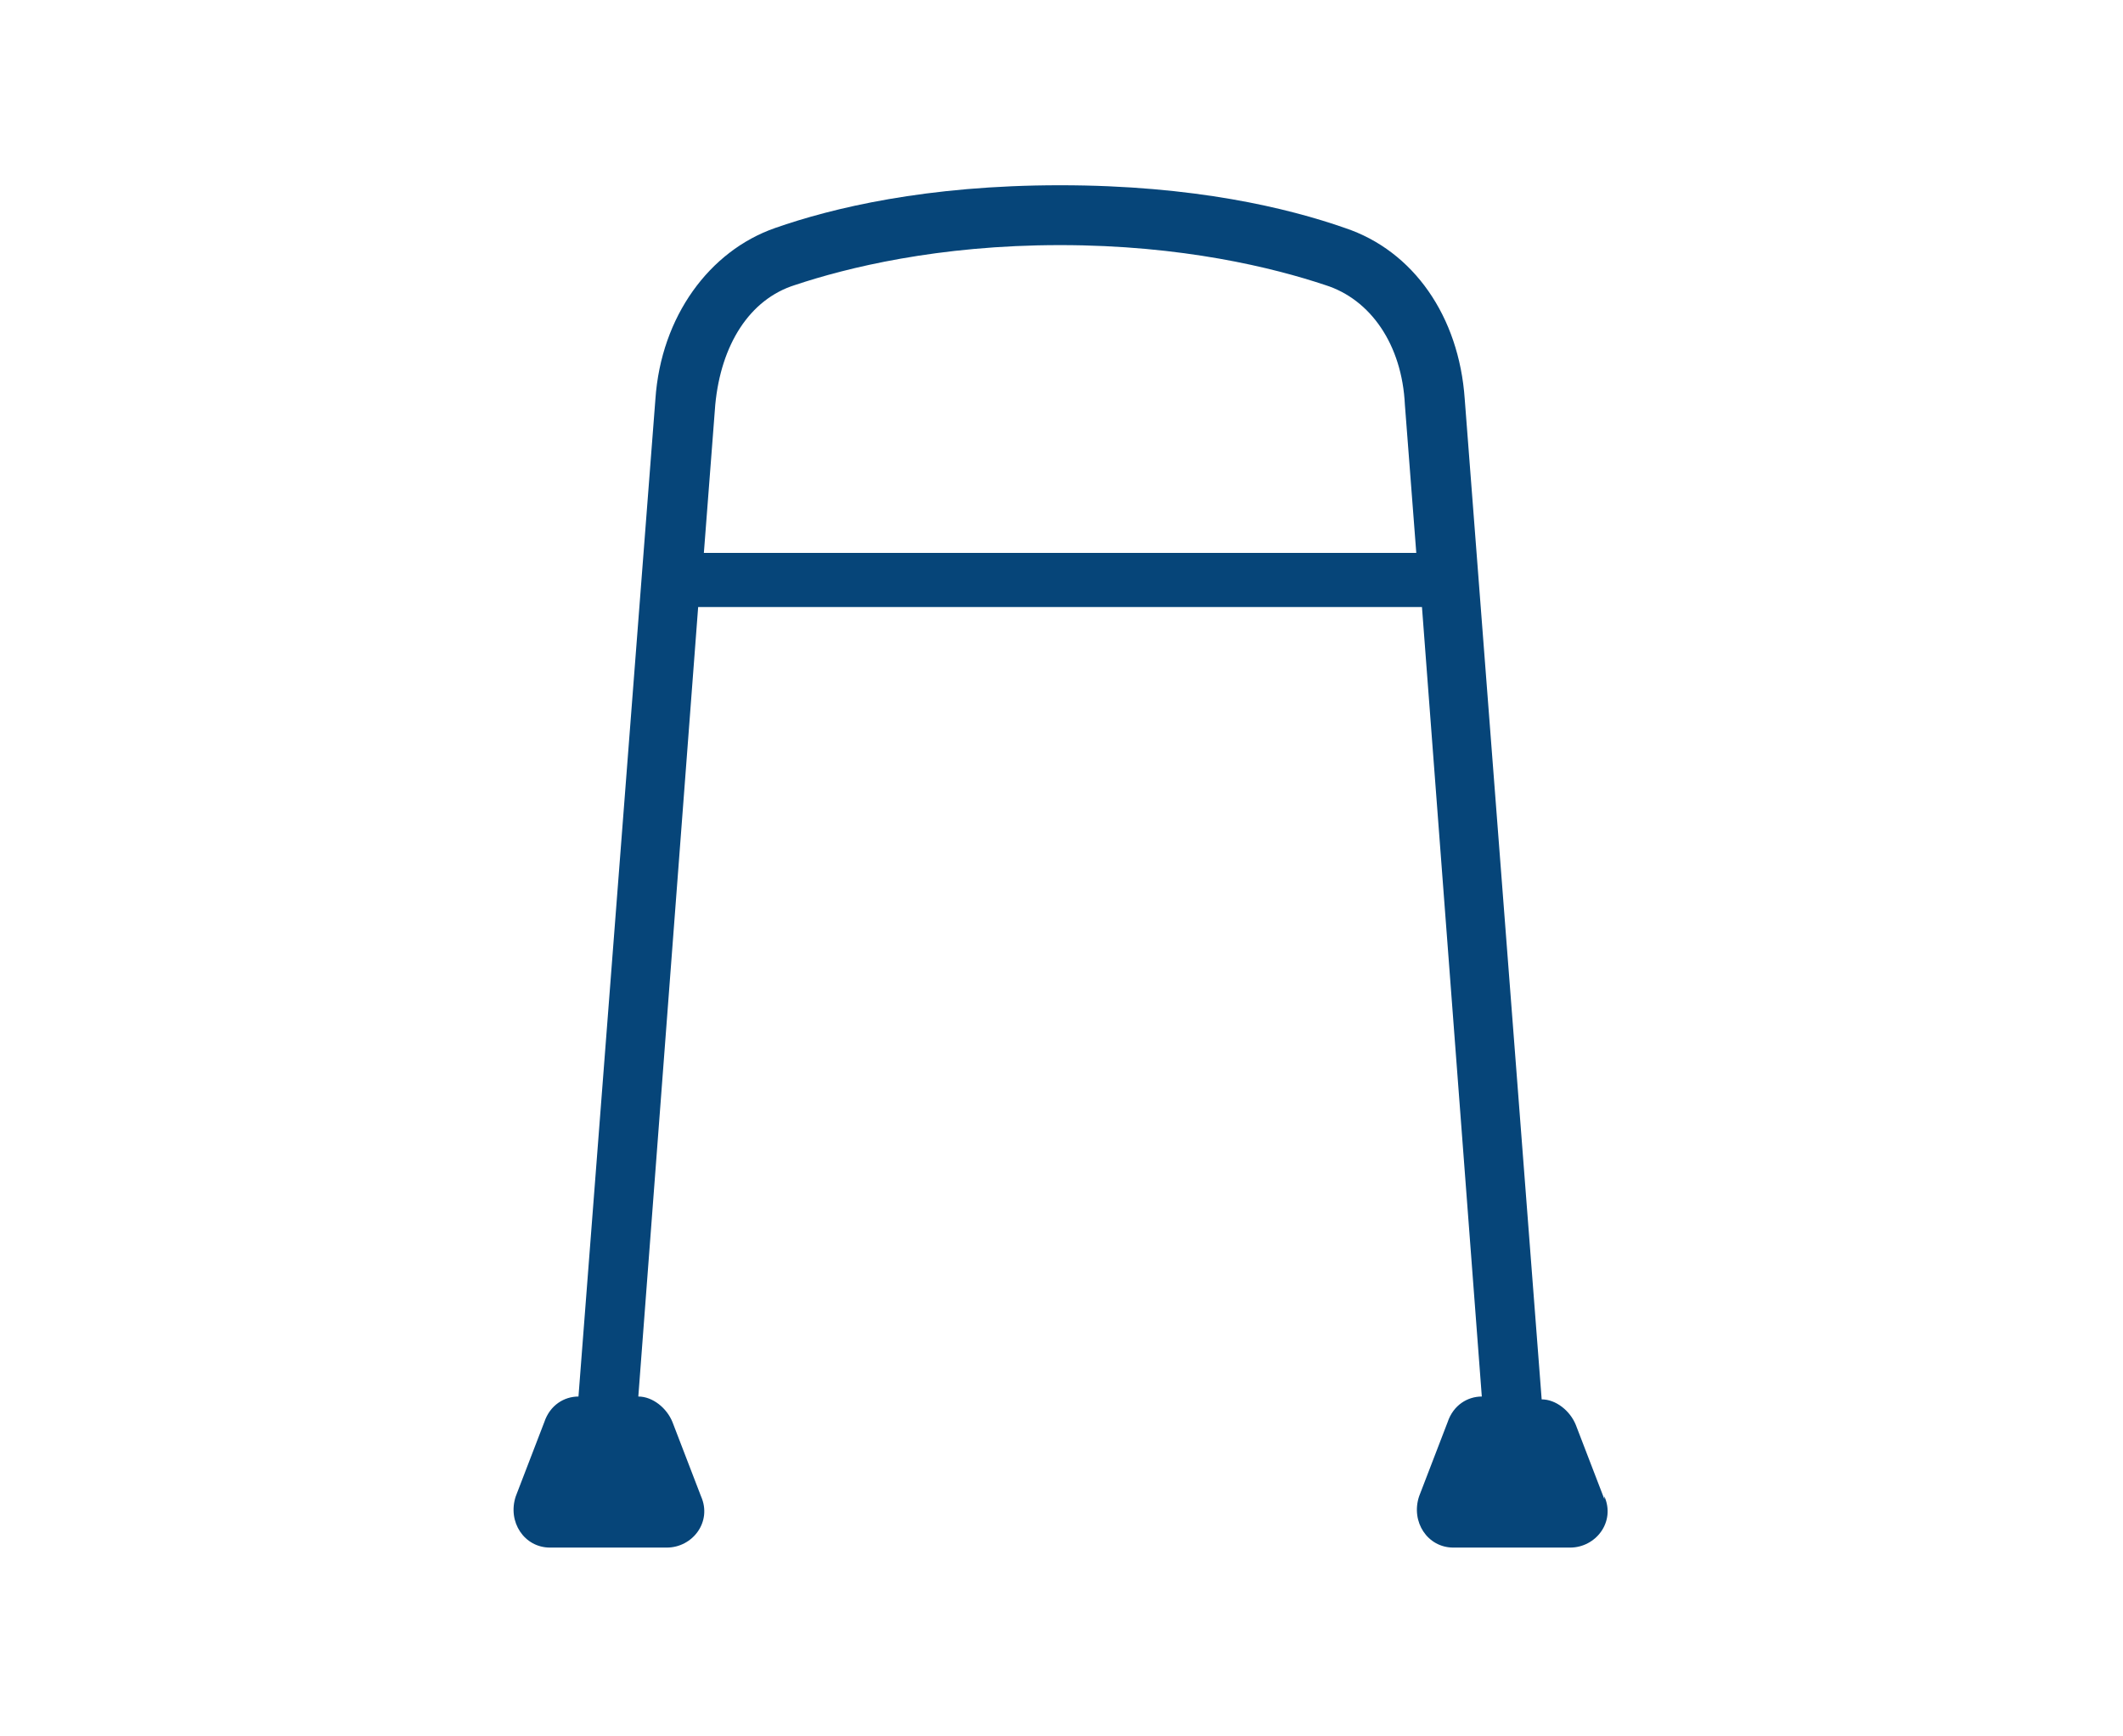
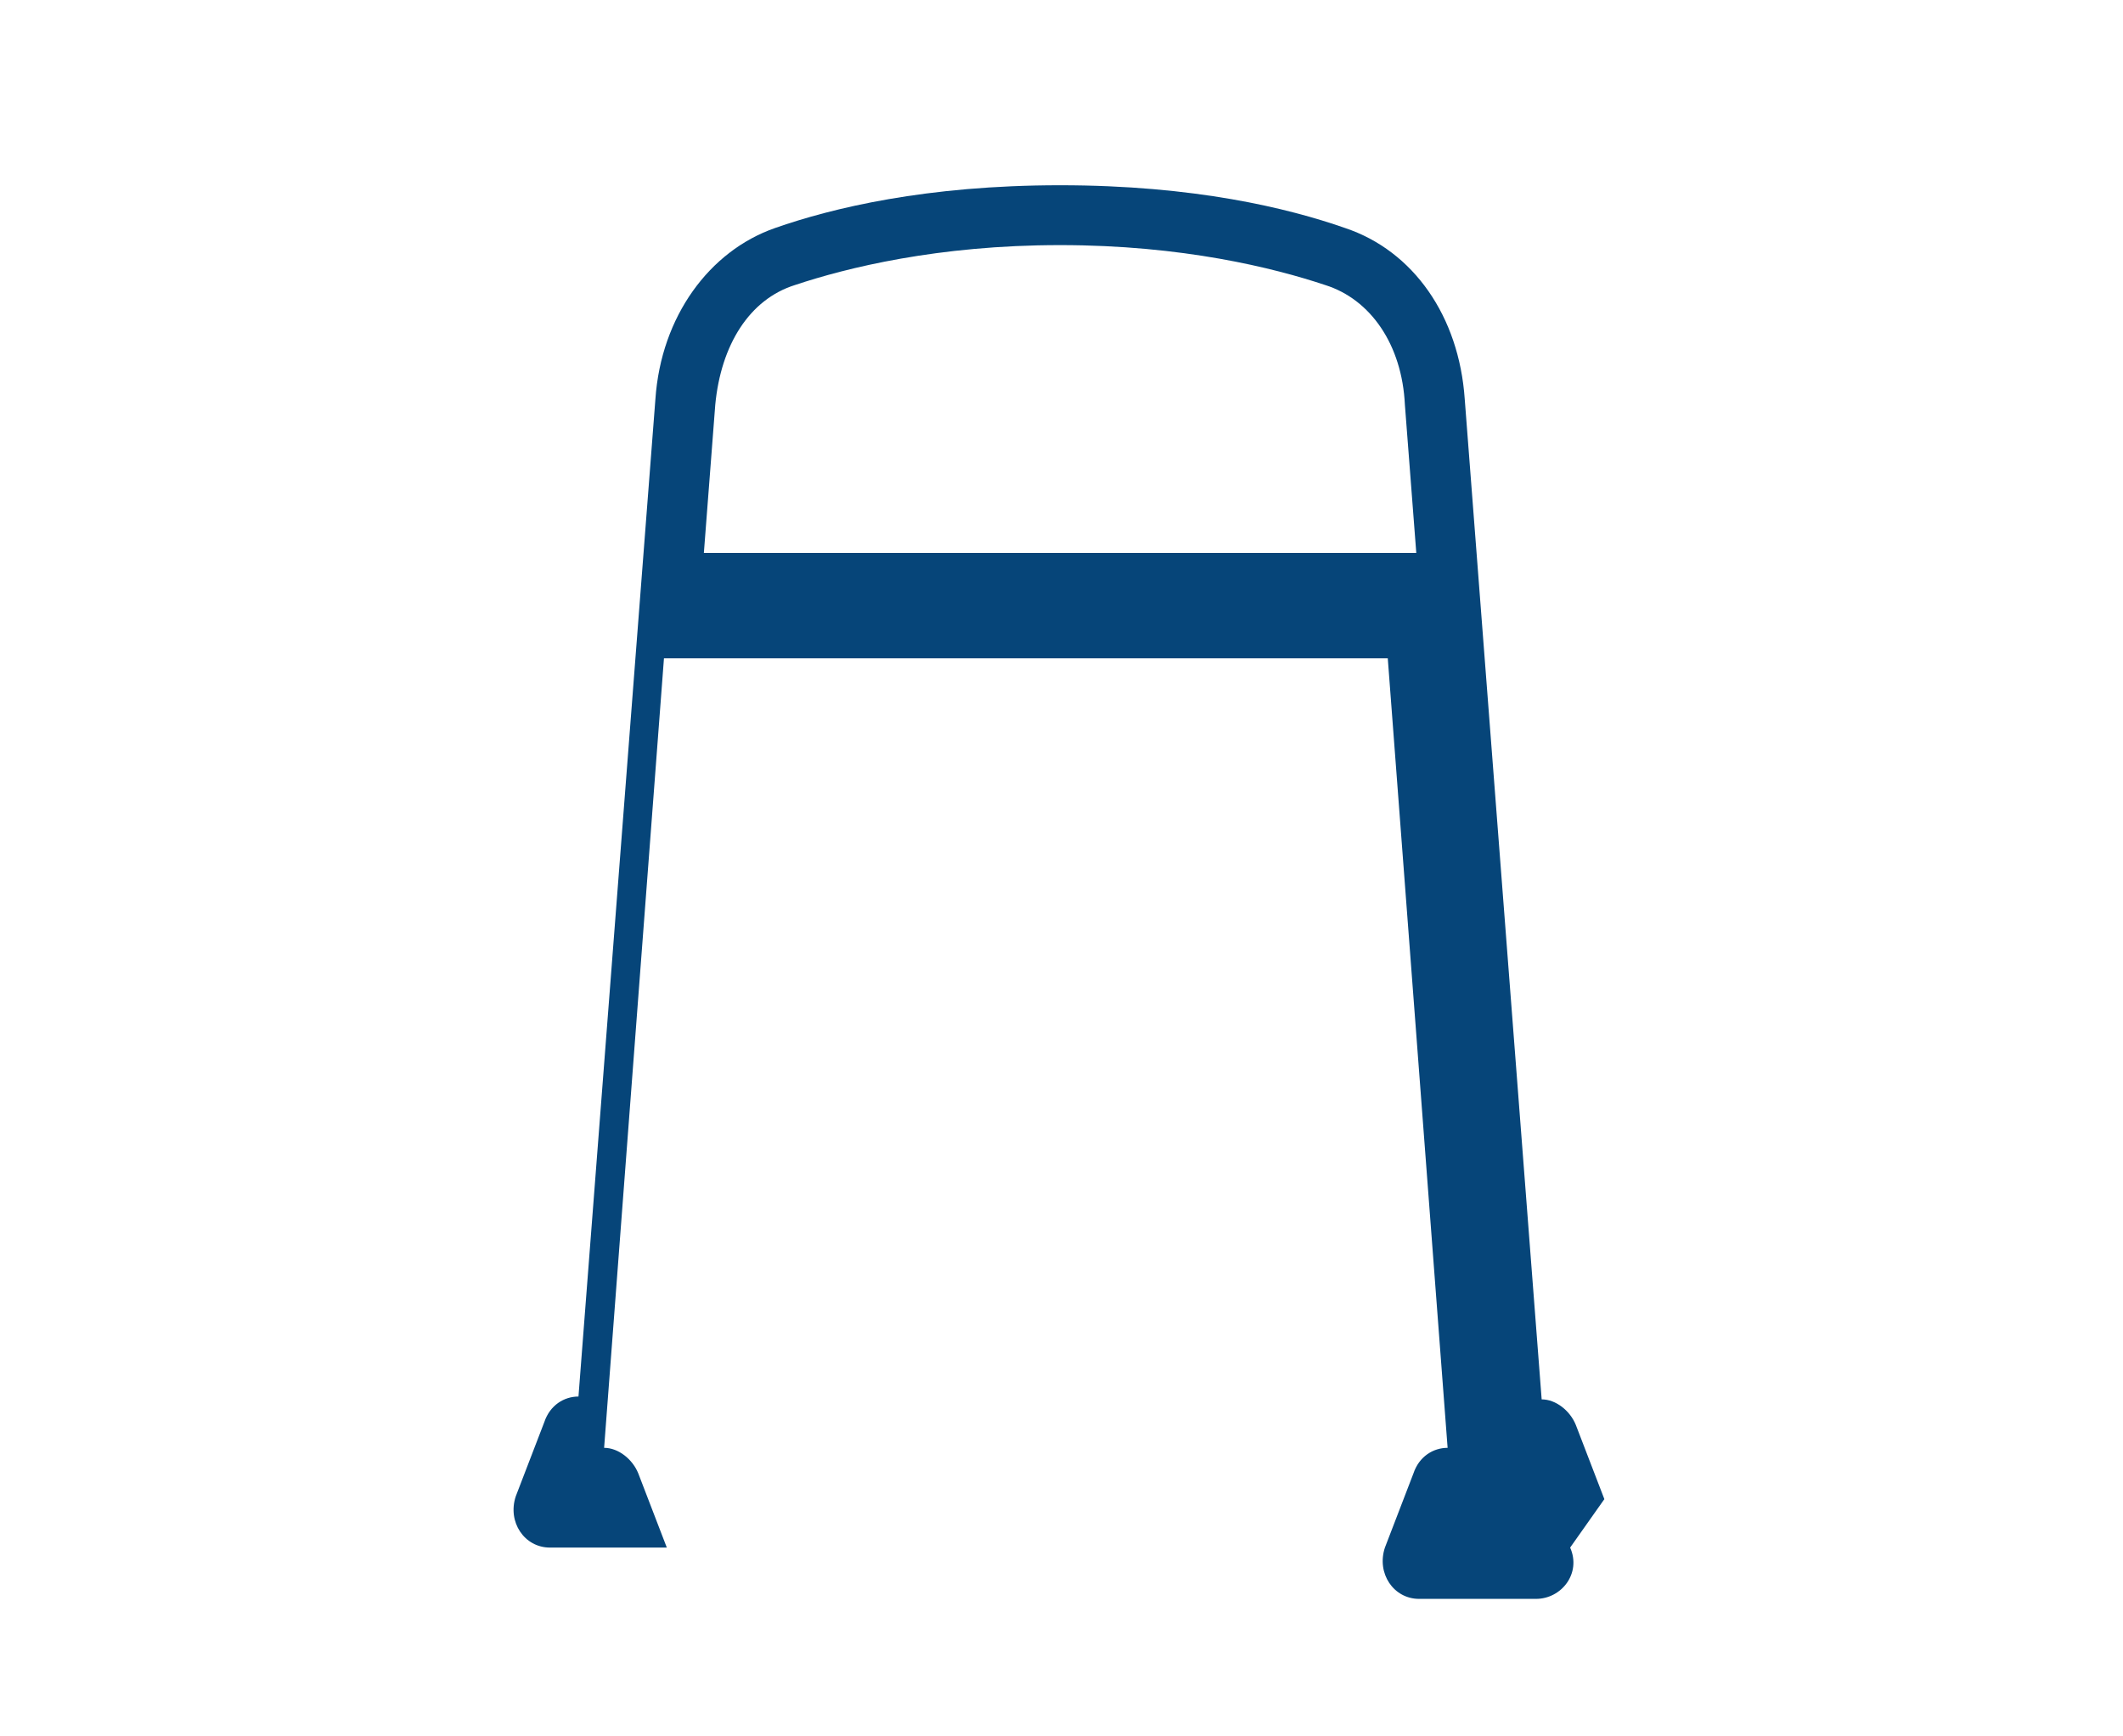
<svg xmlns="http://www.w3.org/2000/svg" id="Ebene_1" data-name="Ebene 1" version="1.1" viewBox="0 0 74.5 60.9">
  <defs>
    <style>
      .cls-1 {
        fill: #064579;
        stroke-width: 0px;
      }
    </style>
  </defs>
-   <path class="cls-1" d="M56.3,52.6l-1-2.6c-.2-.5-.7-.9-1.2-.9h0c0,0-2.7-35.1-2.7-35.1-.2-2.9-1.8-5.2-4.2-6-2-.7-5.3-1.5-10-1.5s-8,.8-10,1.5c-2.3.8-4,3.1-4.2,6l-2.7,35h0c0,0,0,0,0,0-.5,0-1,.3-1.2.9l-1,2.6c-.3.9.3,1.8,1.2,1.8h4.1c.9,0,1.6-.9,1.2-1.8l-1-2.6c-.2-.5-.7-.9-1.2-.9h0l2.1-27.7h25.4l2.1,27.7h0c-.5,0-1,.3-1.2.9l-1,2.6c-.3.9.3,1.8,1.2,1.8h4.1c.9,0,1.6-.9,1.2-1.8ZM24.7,19.4l.4-5.2c.2-2.1,1.2-3.7,2.8-4.2,1.8-.6,5-1.4,9.3-1.4s7.5.8,9.3,1.4c1.6.5,2.7,2.1,2.8,4.2l.4,5.2h-25.1Z" />
+   <path class="cls-1" d="M56.3,52.6l-1-2.6c-.2-.5-.7-.9-1.2-.9h0c0,0-2.7-35.1-2.7-35.1-.2-2.9-1.8-5.2-4.2-6-2-.7-5.3-1.5-10-1.5s-8,.8-10,1.5c-2.3.8-4,3.1-4.2,6l-2.7,35h0c0,0,0,0,0,0-.5,0-1,.3-1.2.9l-1,2.6c-.3.9.3,1.8,1.2,1.8h4.1l-1-2.6c-.2-.5-.7-.9-1.2-.9h0l2.1-27.7h25.4l2.1,27.7h0c-.5,0-1,.3-1.2.9l-1,2.6c-.3.9.3,1.8,1.2,1.8h4.1c.9,0,1.6-.9,1.2-1.8ZM24.7,19.4l.4-5.2c.2-2.1,1.2-3.7,2.8-4.2,1.8-.6,5-1.4,9.3-1.4s7.5.8,9.3,1.4c1.6.5,2.7,2.1,2.8,4.2l.4,5.2h-25.1Z" />
</svg>